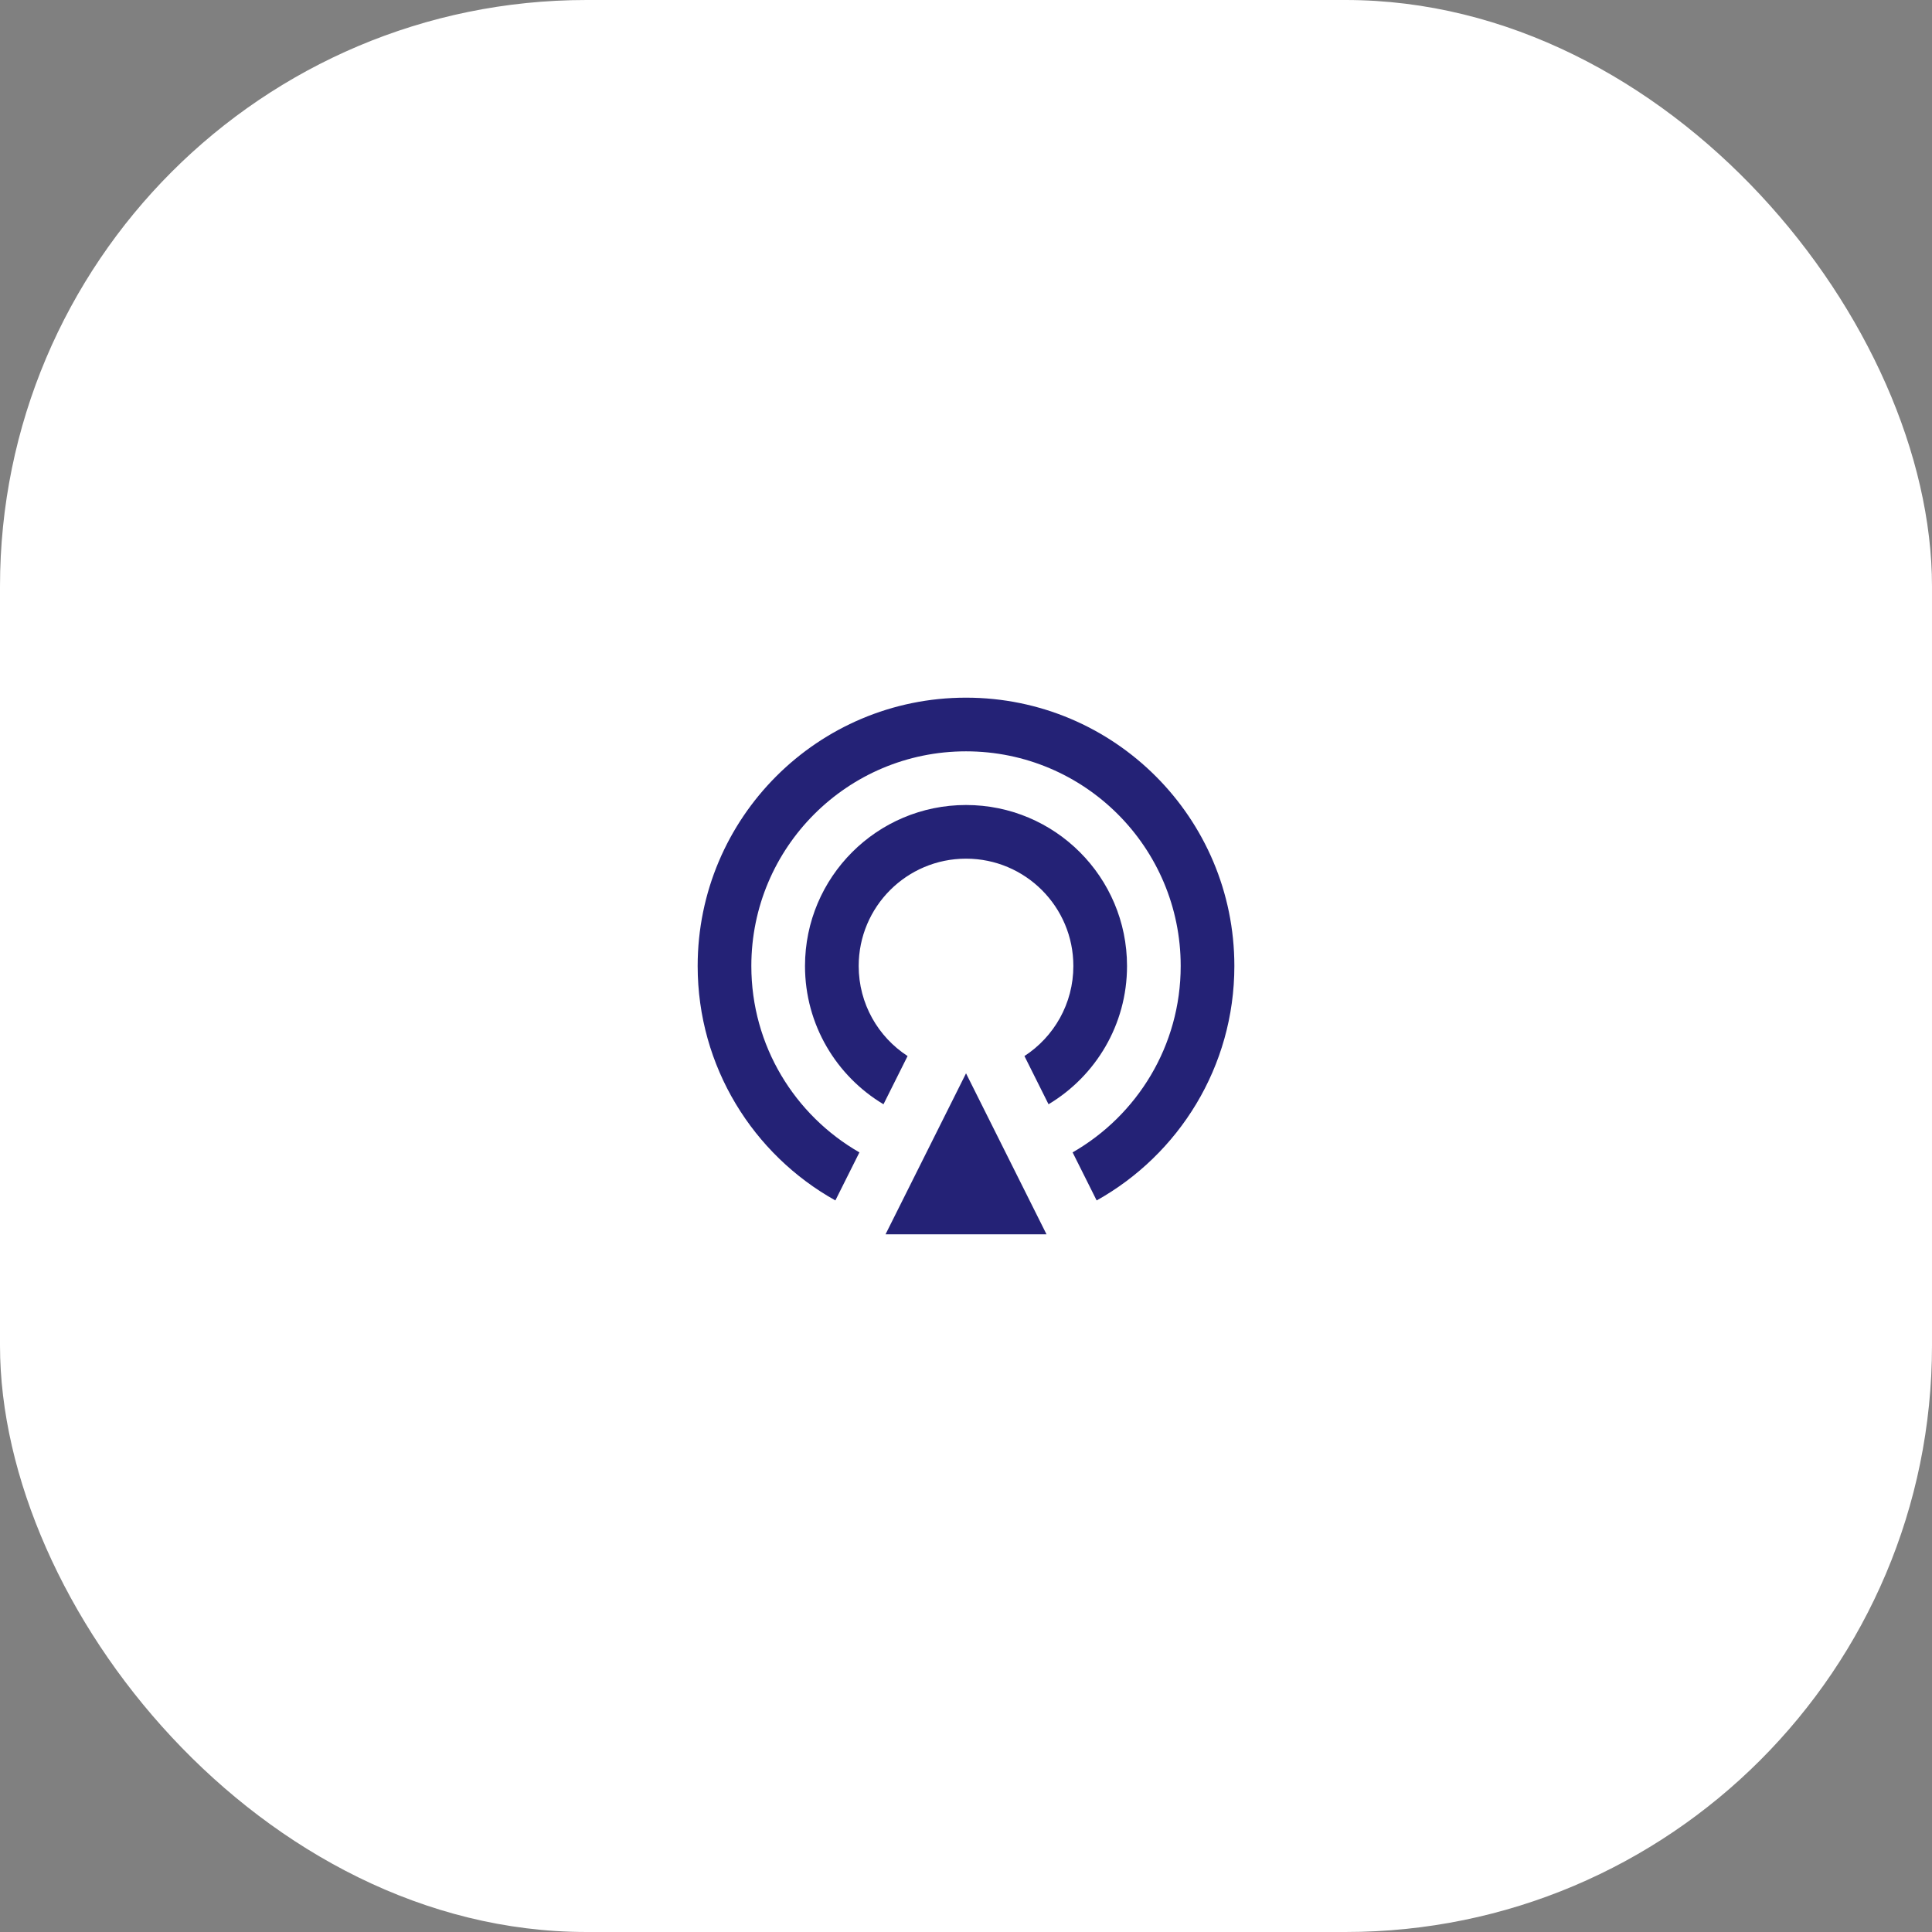
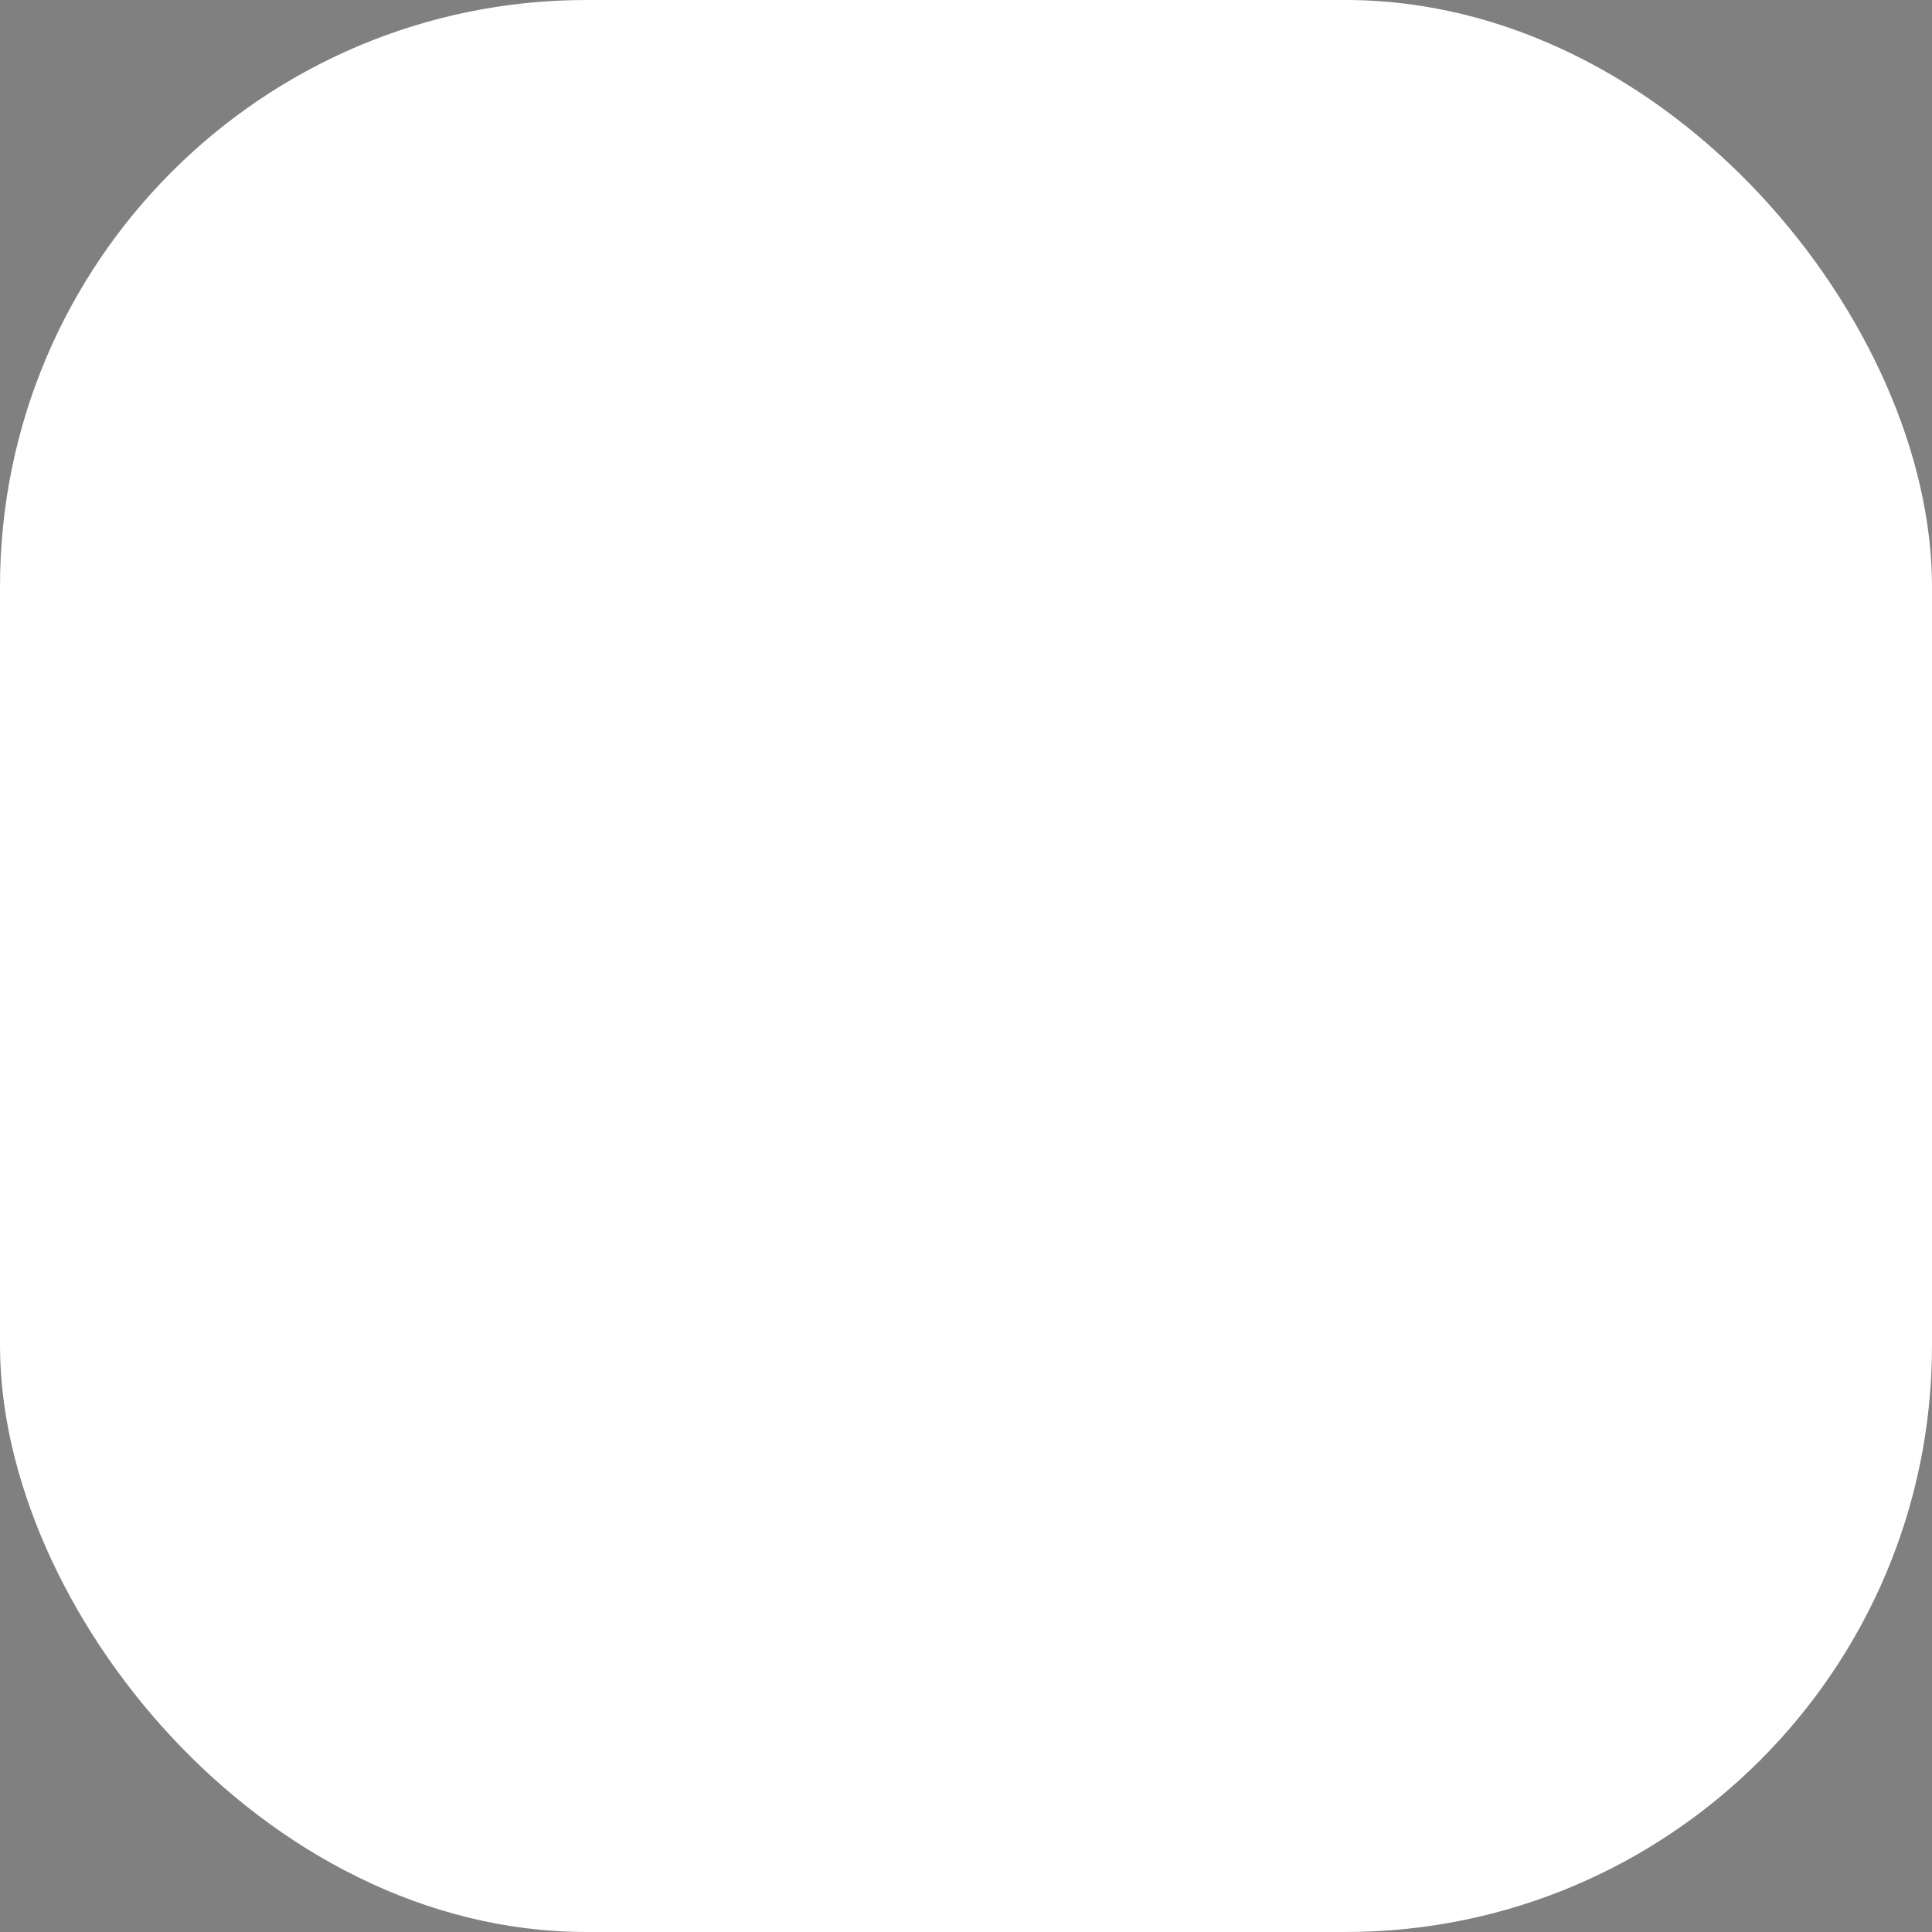
<svg xmlns="http://www.w3.org/2000/svg" width="72" height="72" viewBox="0 0 72 72" fill="none">
  <rect x="0" y="0" width="72" height="72" fill="#808080" stroke="none" />
  <rect x="0" width="72" height="72" rx="21.857" fill="white" />
-   <path d="M31.132 44.737C28.071 43.028 26 39.755 26 36C26 30.477 30.478 26 36.001 26C41.523 26 46.001 30.477 46.001 36C46.001 39.755 43.93 43.028 40.869 44.737L39.973 42.946C42.379 41.566 44.001 38.972 44.001 36C44.001 31.582 40.419 28 36.001 28C31.582 28 28 31.582 28 36C28 38.972 29.622 41.566 32.028 42.946L31.132 44.737ZM32.925 41.153C31.173 40.105 30 38.189 30 36C30 32.686 32.687 30 36.001 30C39.314 30 42.001 32.686 42.001 36C42.001 38.189 40.828 40.105 39.076 41.153L38.178 39.356C39.275 38.643 40.001 37.406 40.001 36C40.001 33.791 38.21 32 36.001 32C33.791 32 32.001 33.791 32.001 36C32.001 37.406 32.726 38.643 33.823 39.356L32.925 41.153ZM36.001 40L39.001 46H33.001L36.001 40Z" fill="#242276" />
</svg>